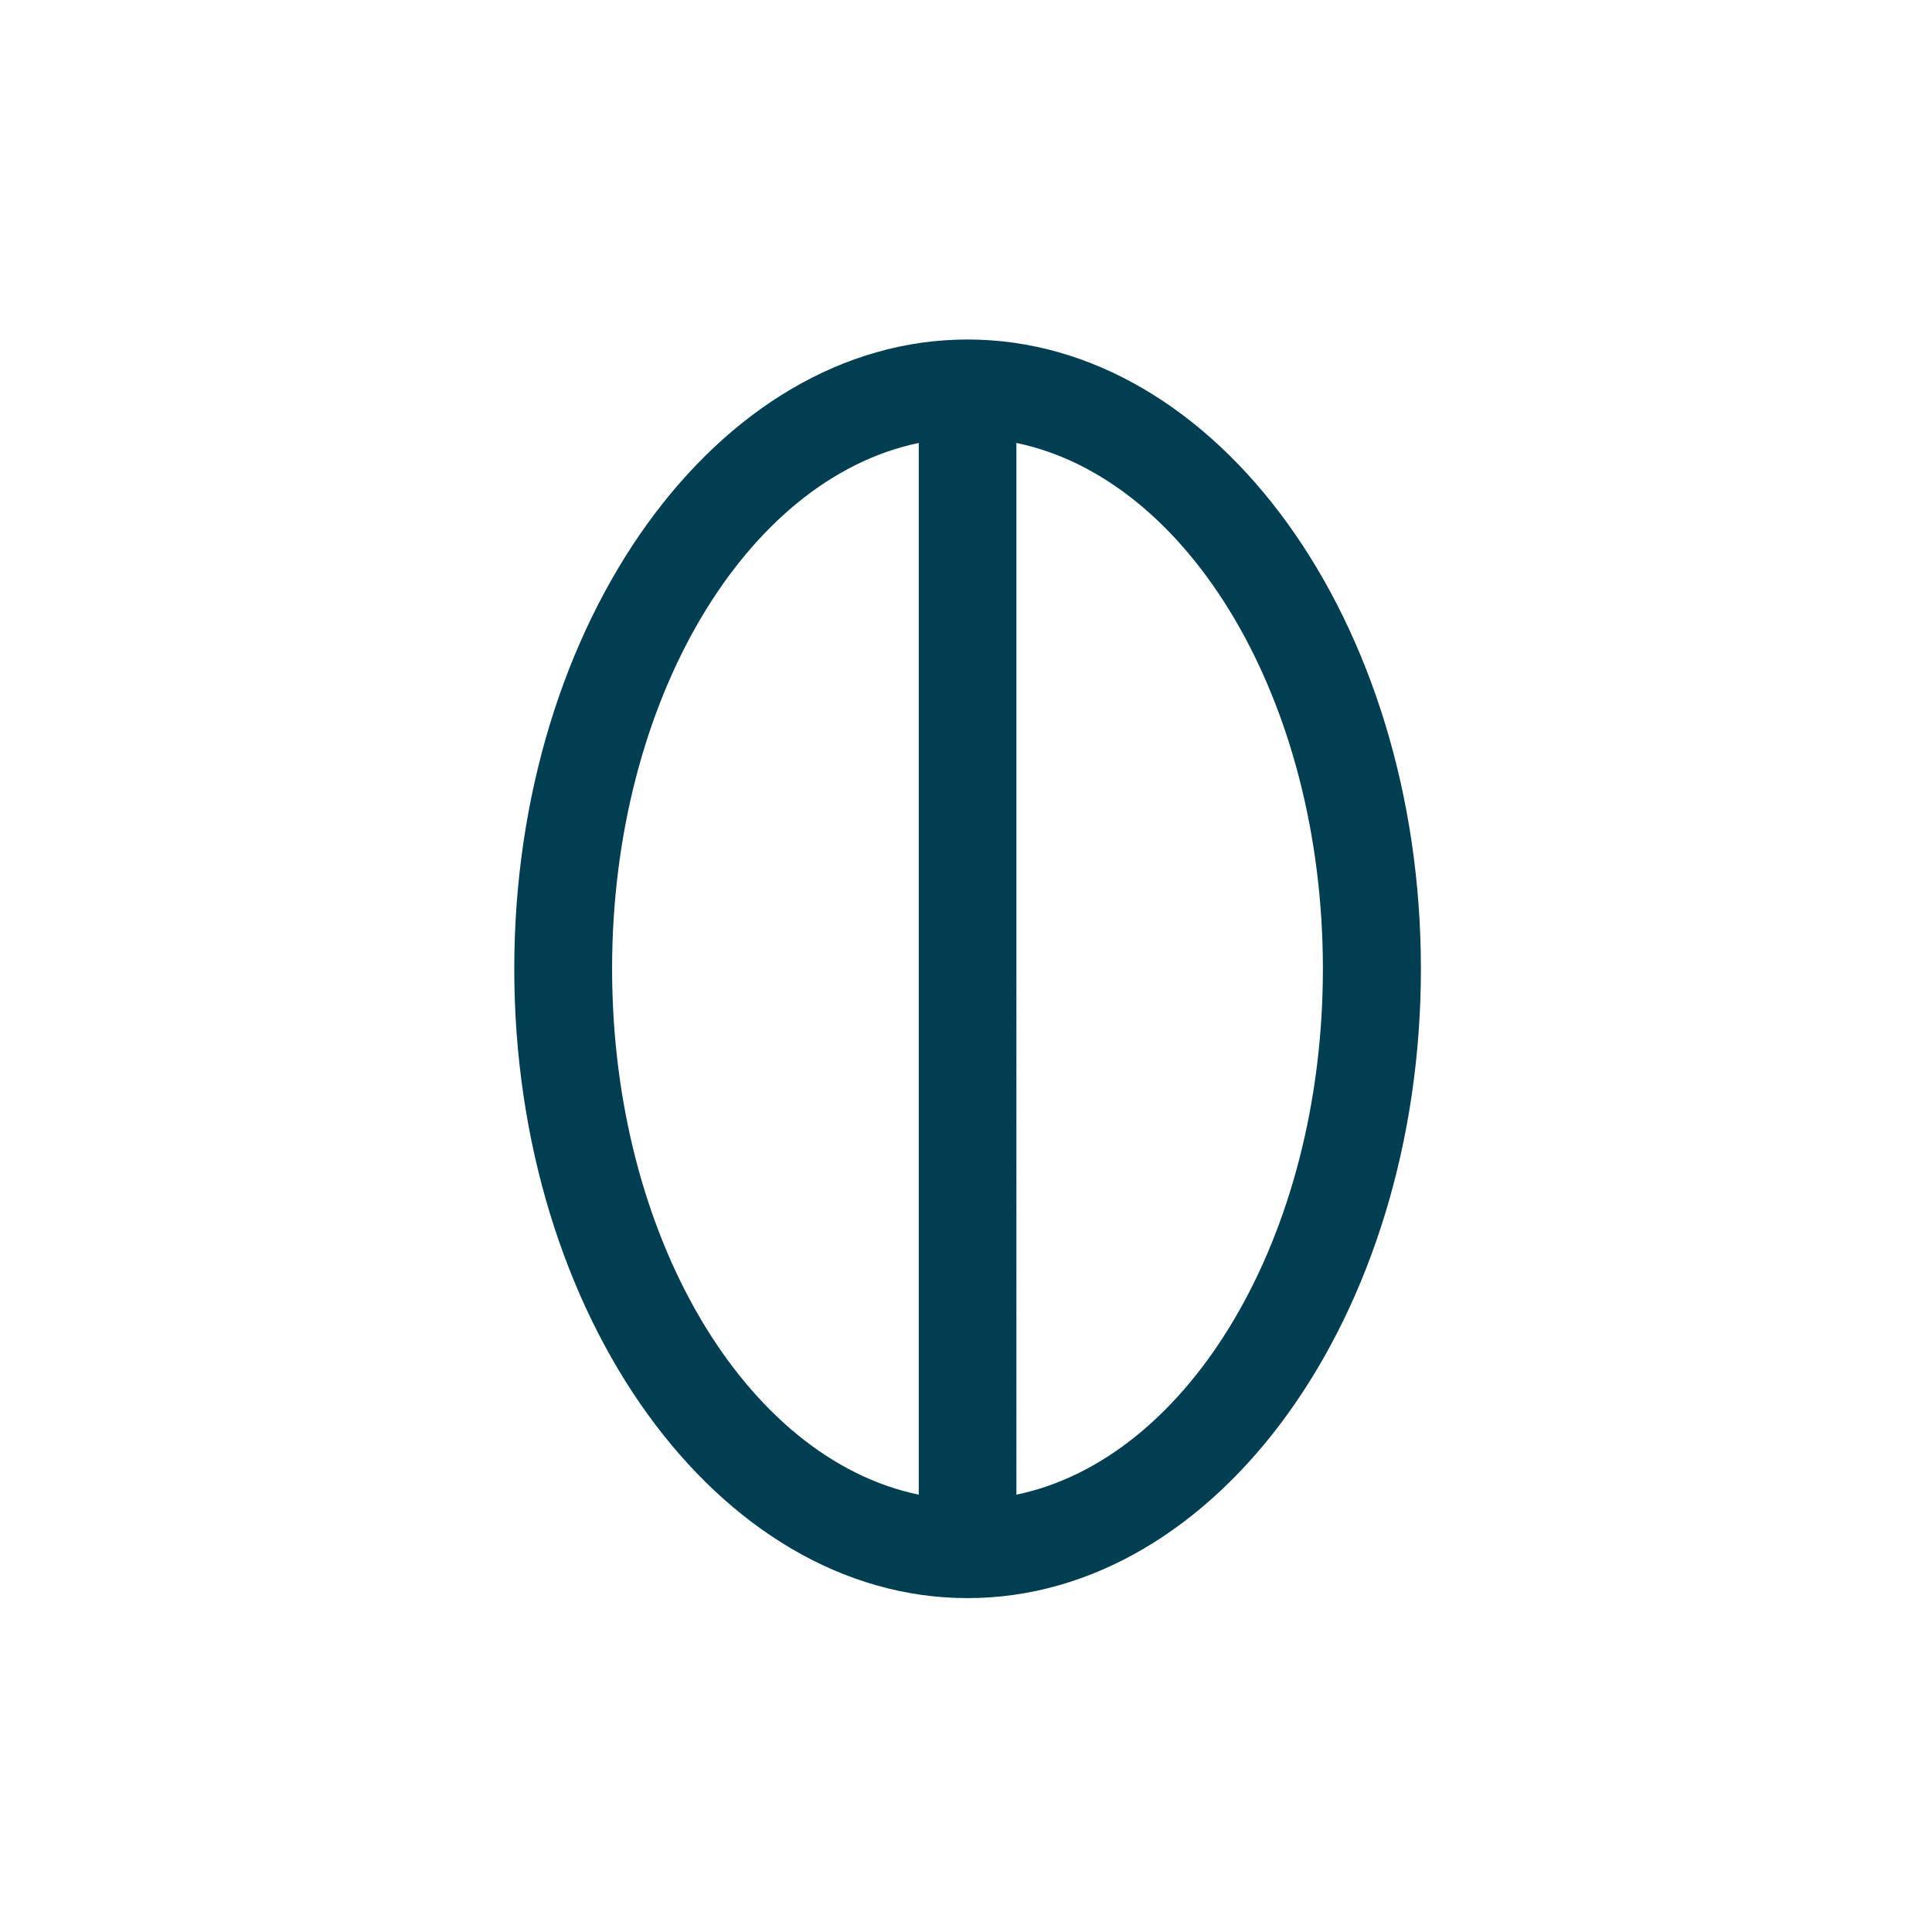
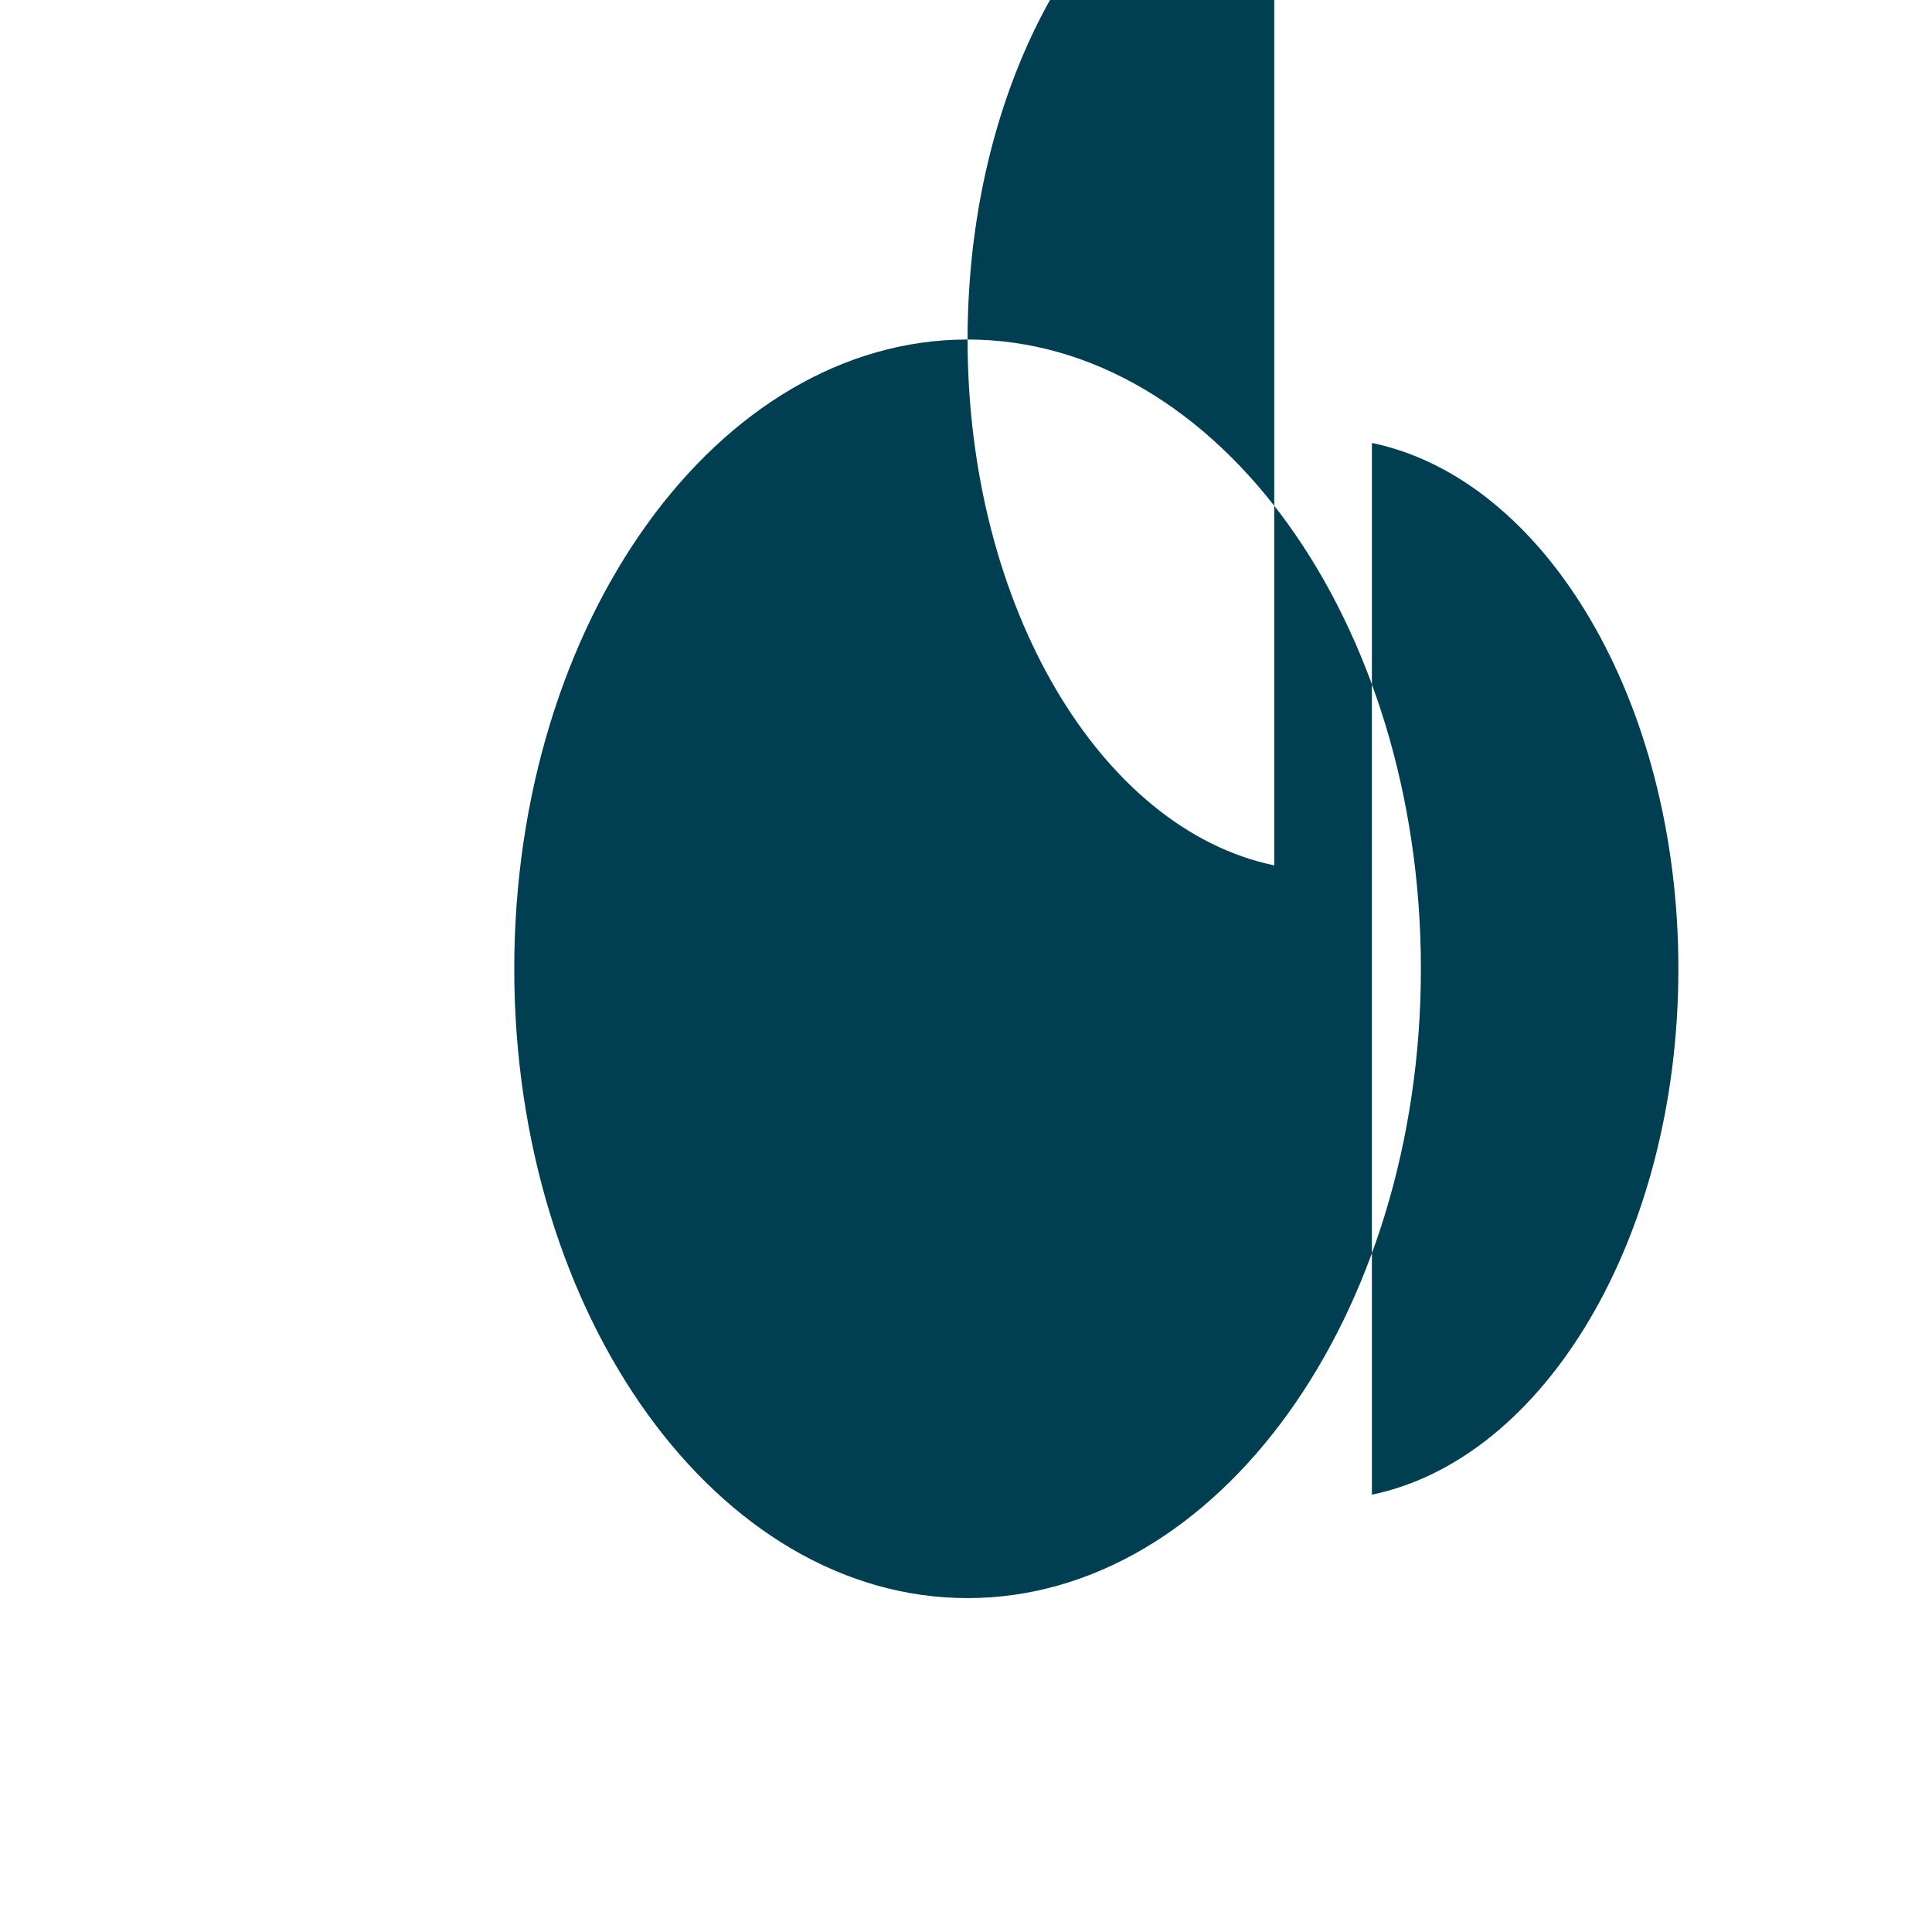
<svg xmlns="http://www.w3.org/2000/svg" id="Layer_1" data-name="Layer 1" viewBox="0 0 110 110">
  <defs>
    <style>
      .cls-1 {
        fill: #003e52;
      }
    </style>
  </defs>
-   <path class="cls-1" d="M55.09,19.33c-14.23,0-25.81,16.07-25.81,35.83s11.58,35.83,25.81,35.83,25.81-16.07,25.81-35.83-11.58-35.83-25.81-35.83Zm-20.24,35.83c0-15.27,7.61-27.9,17.46-29.94v59.88c-9.84-2.04-17.46-14.67-17.46-29.94Zm23.02,29.94V25.22c9.84,2.04,17.45,14.67,17.45,29.94s-7.61,27.9-17.45,29.94Z" />
+   <path class="cls-1" d="M55.09,19.33c-14.23,0-25.81,16.07-25.81,35.83s11.58,35.83,25.81,35.83,25.81-16.07,25.81-35.83-11.58-35.83-25.81-35.83Zc0-15.27,7.61-27.9,17.46-29.94v59.88c-9.84-2.04-17.46-14.67-17.46-29.94Zm23.02,29.94V25.22c9.84,2.04,17.45,14.67,17.45,29.94s-7.61,27.9-17.45,29.94Z" />
</svg>